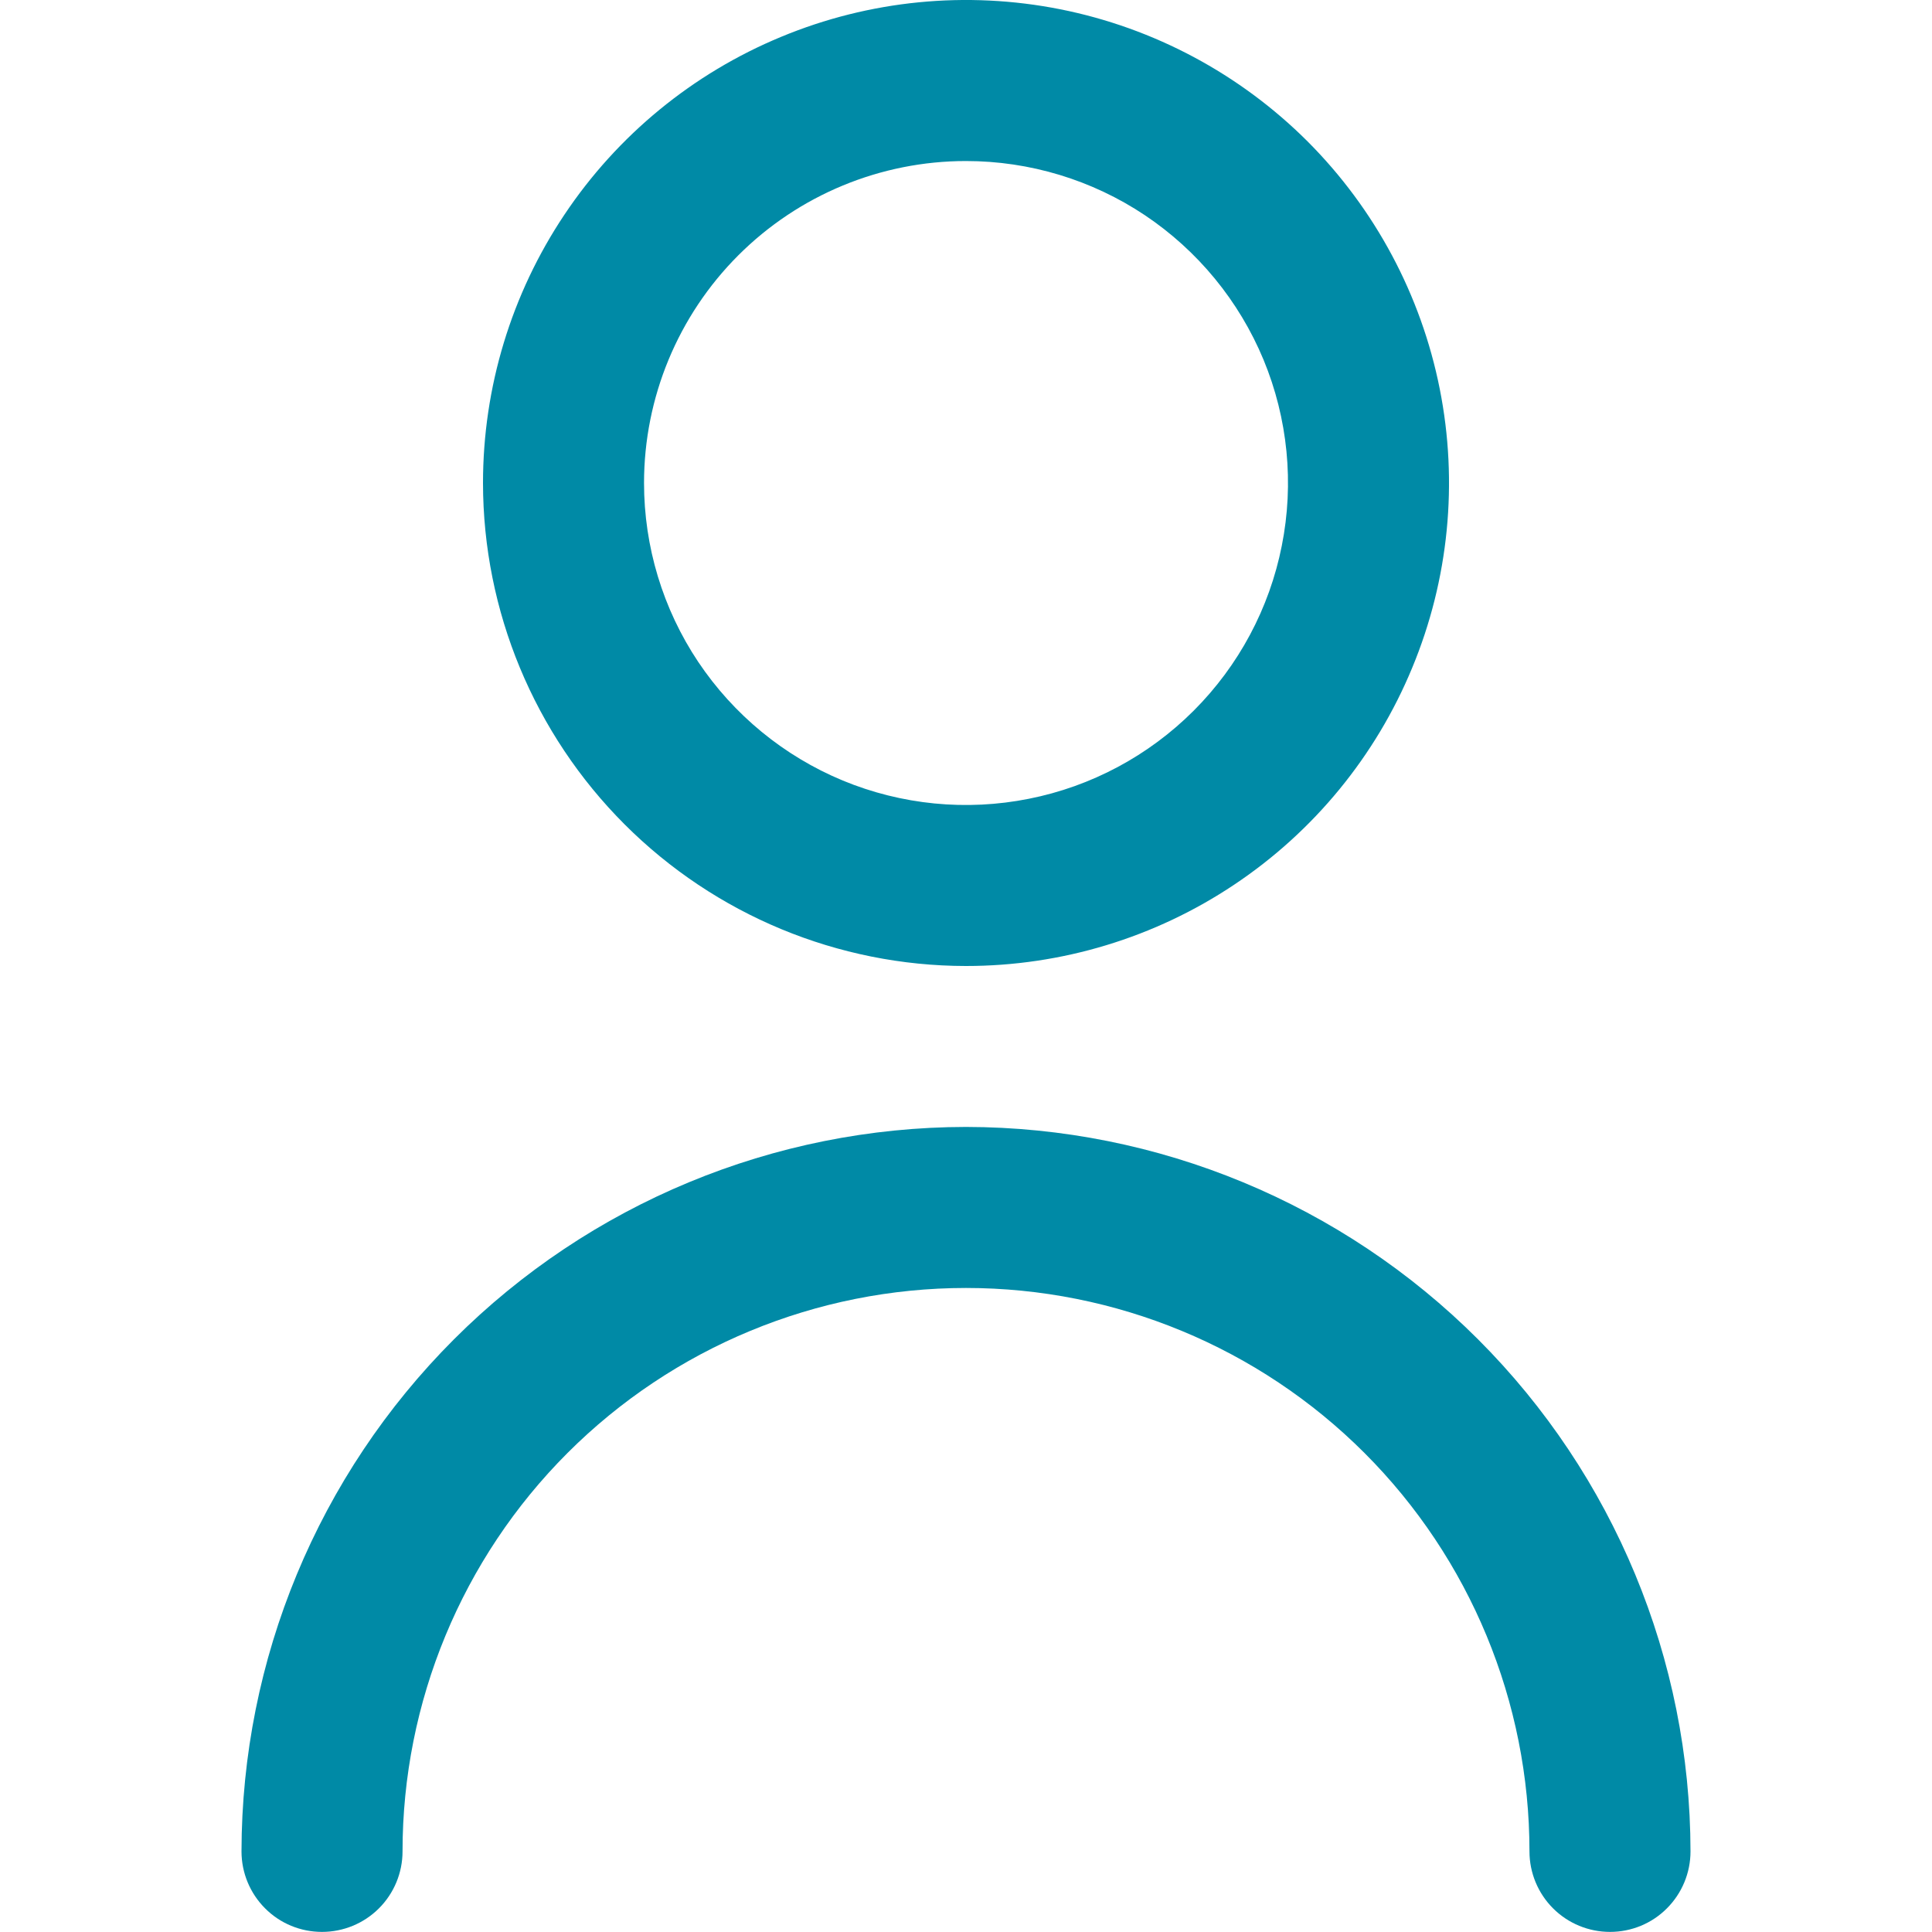
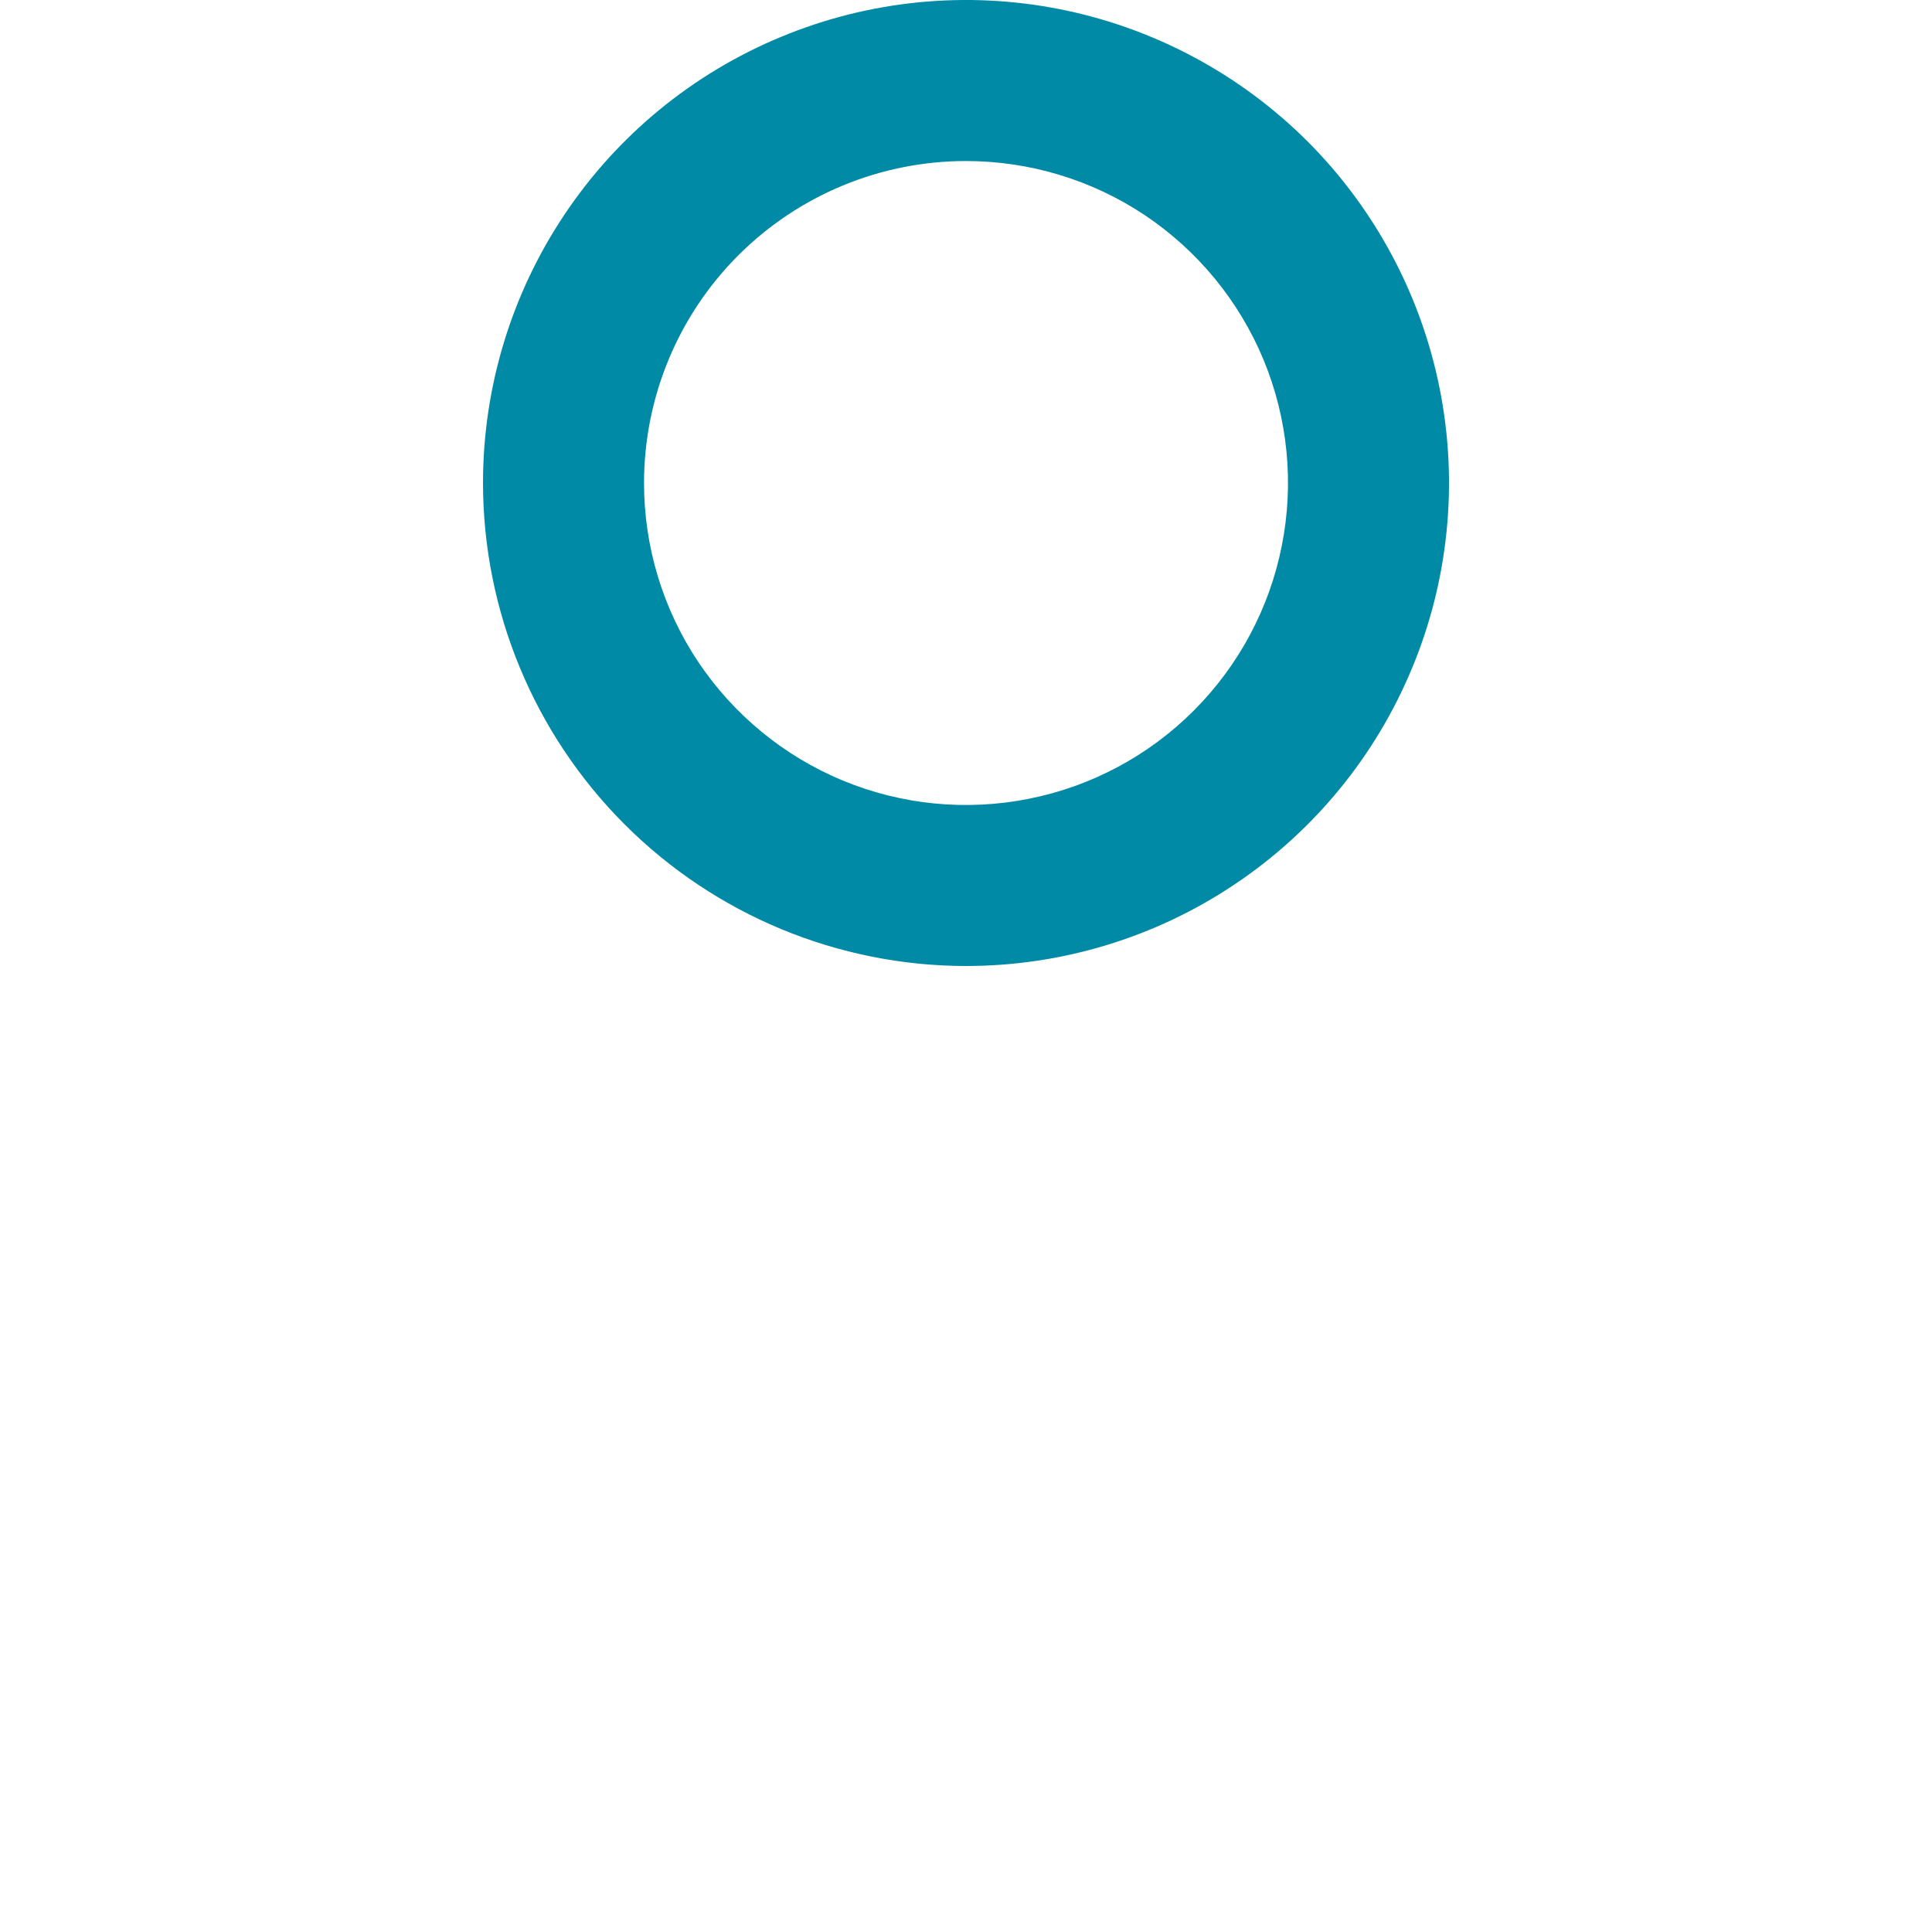
<svg xmlns="http://www.w3.org/2000/svg" width="20" height="20" viewBox="0 0 20 20" fill="none">
  <path d="M10 10C10.989 10 11.956 9.707 12.778 9.157C13.6 8.608 14.241 7.827 14.619 6.913C14.998 6 15.097 4.994 14.904 4.025C14.711 3.055 14.235 2.164 13.536 1.464C12.836 0.765 11.945 0.289 10.976 0.096C10.005 -0.097 9 0.002 8.087 0.381C7.173 0.759 6.392 1.4 5.843 2.222C5.293 3.044 5 4.011 5 5C5.001 6.326 5.529 7.597 6.466 8.534C7.403 9.471 8.674 9.999 10 10ZM10 1.667C10.659 1.667 11.304 1.862 11.852 2.228C12.4 2.595 12.827 3.115 13.08 3.724C13.332 4.333 13.398 5.004 13.269 5.65C13.141 6.297 12.823 6.891 12.357 7.357C11.891 7.823 11.297 8.141 10.65 8.269C10.004 8.398 9.333 8.332 8.724 8.08C8.115 7.827 7.595 7.4 7.228 6.852C6.862 6.304 6.667 5.659 6.667 5C6.667 4.116 7.018 3.268 7.643 2.643C8.268 2.018 9.116 1.667 10 1.667Z" fill="#008AA6" />
-   <path d="M10 11.666C8.012 11.668 6.105 12.459 4.699 13.865C3.293 15.271 2.502 17.178 2.5 19.166C2.5 19.387 2.588 19.599 2.744 19.755C2.9 19.912 3.112 19.999 3.333 19.999C3.554 19.999 3.766 19.912 3.923 19.755C4.079 19.599 4.167 19.387 4.167 19.166C4.167 17.619 4.781 16.135 5.875 15.041C6.969 13.947 8.453 13.333 10 13.333C11.547 13.333 13.031 13.947 14.125 15.041C15.219 16.135 15.833 17.619 15.833 19.166C15.833 19.387 15.921 19.599 16.077 19.755C16.234 19.912 16.446 19.999 16.667 19.999C16.888 19.999 17.1 19.912 17.256 19.755C17.412 19.599 17.5 19.387 17.5 19.166C17.498 17.178 16.707 15.271 15.301 13.865C13.895 12.459 11.988 11.668 10 11.666Z" fill="#008AA6" />
</svg>